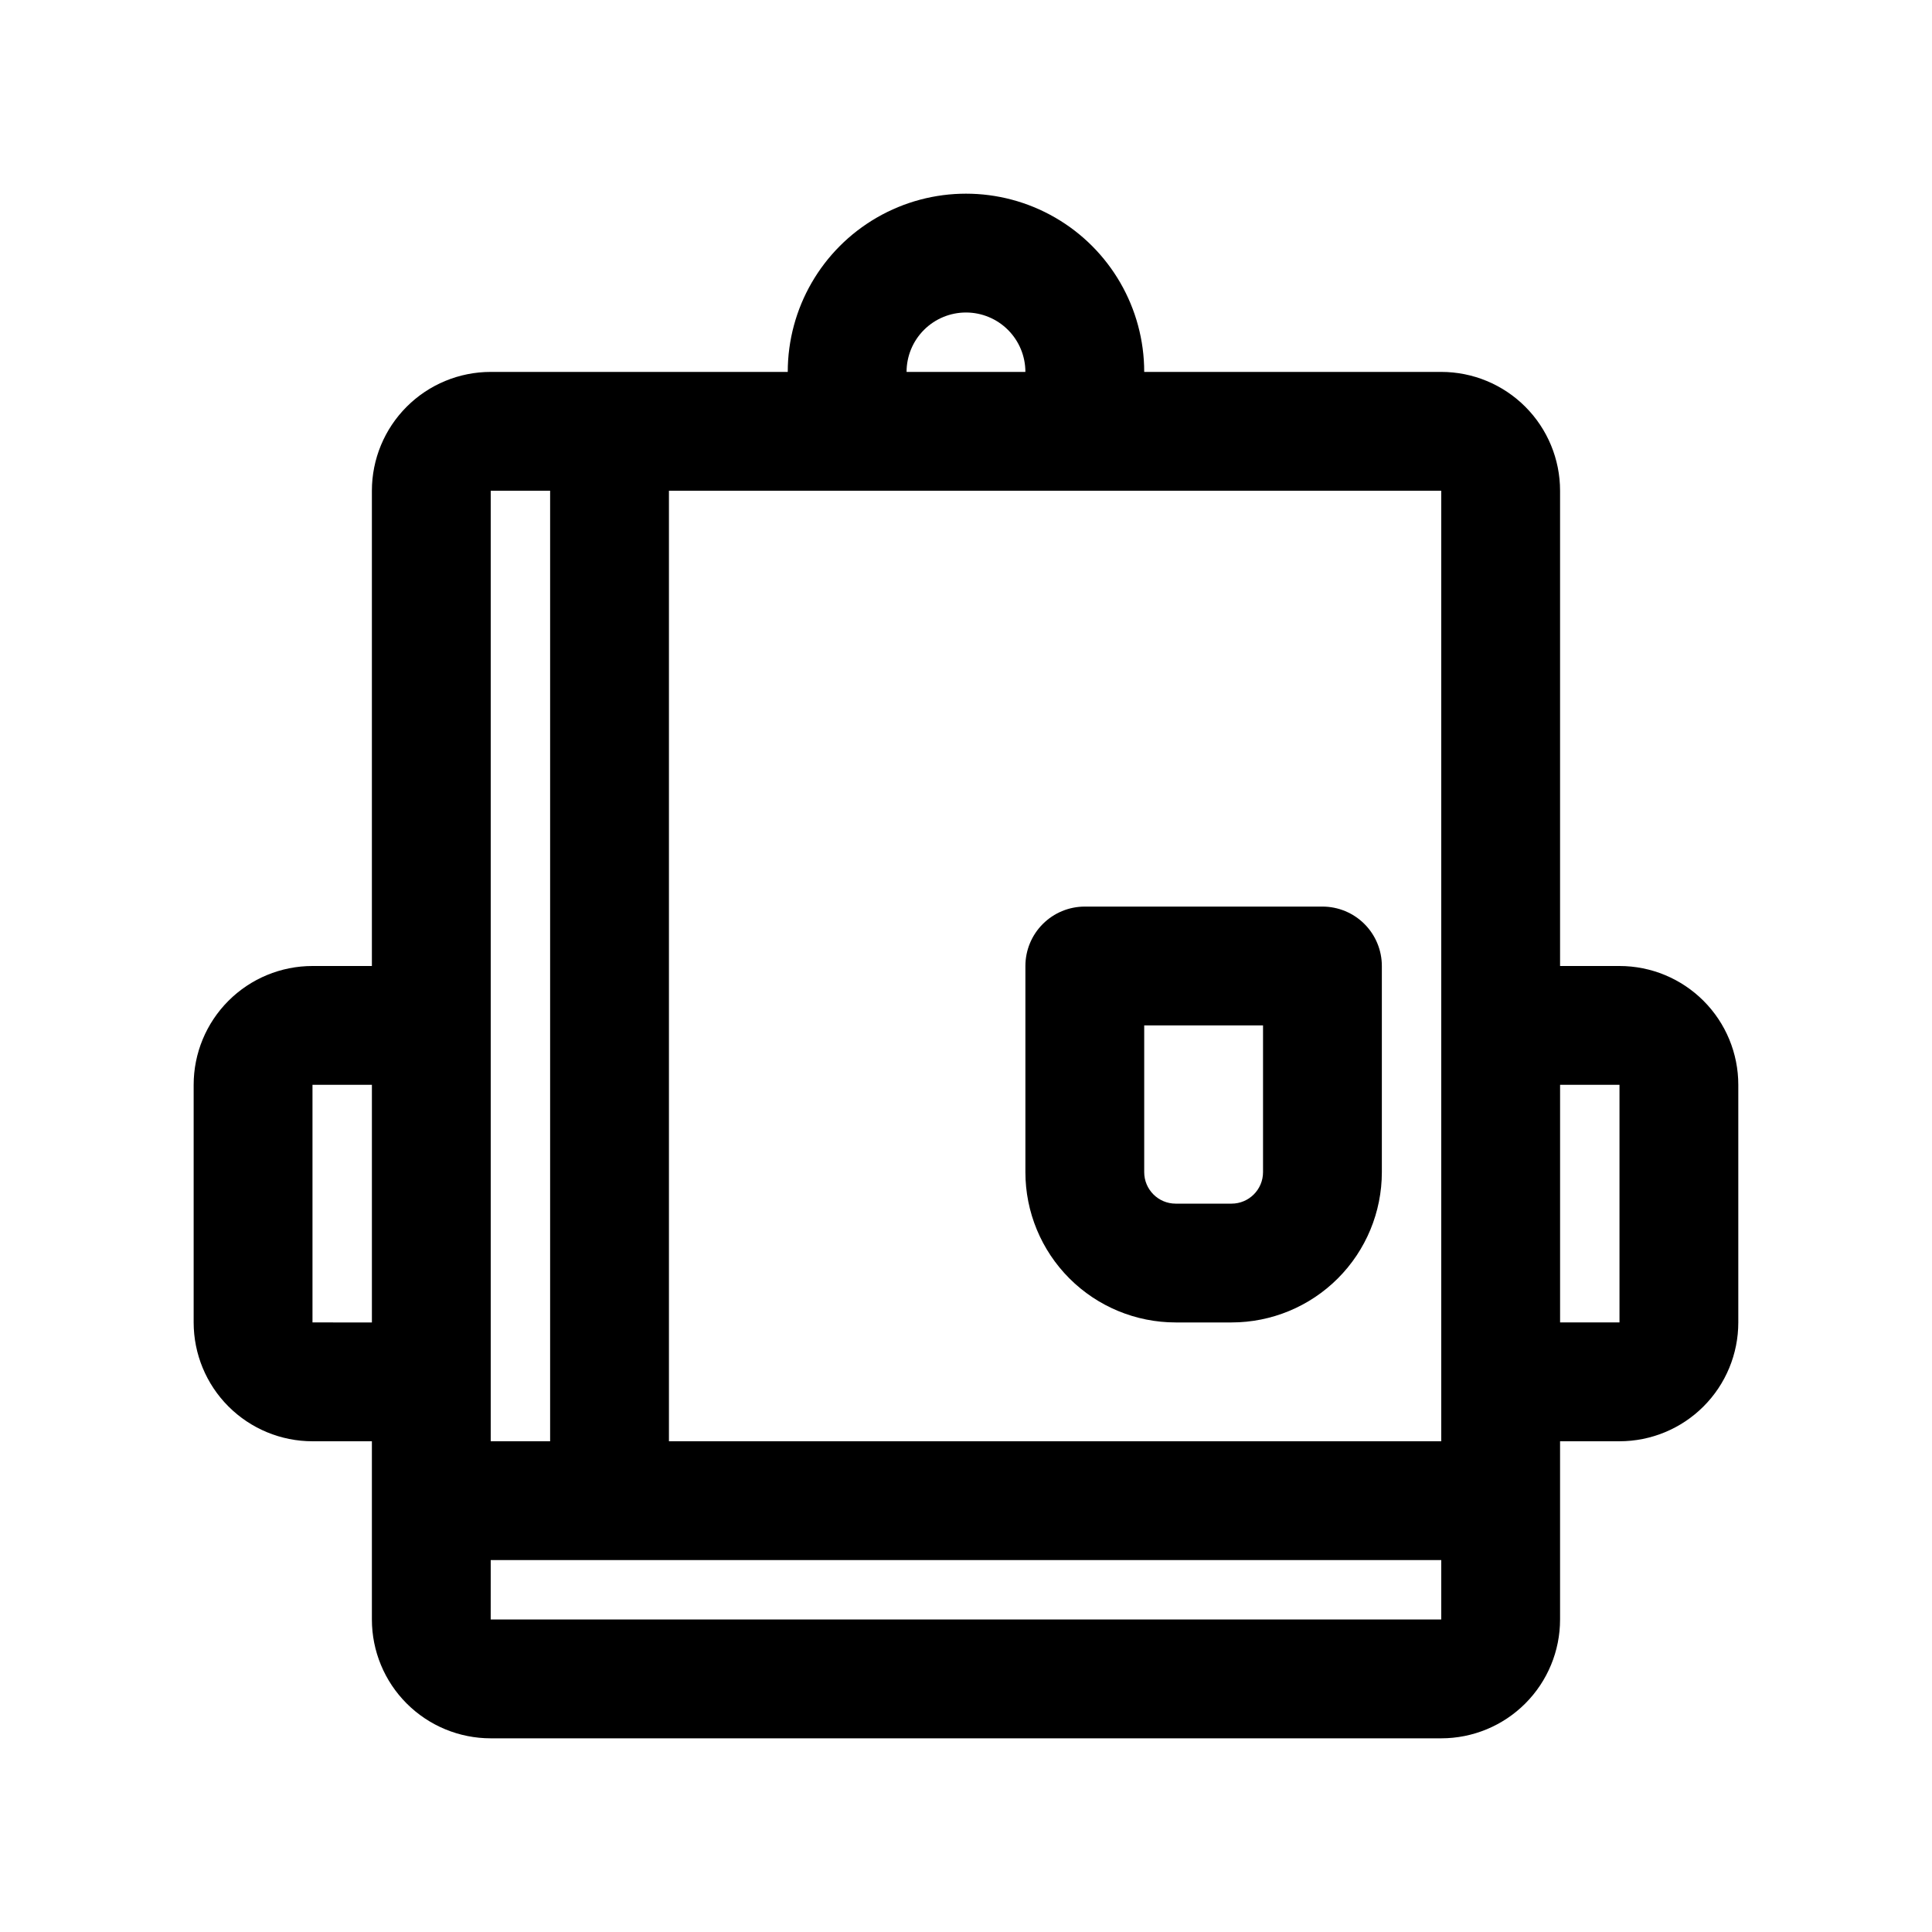
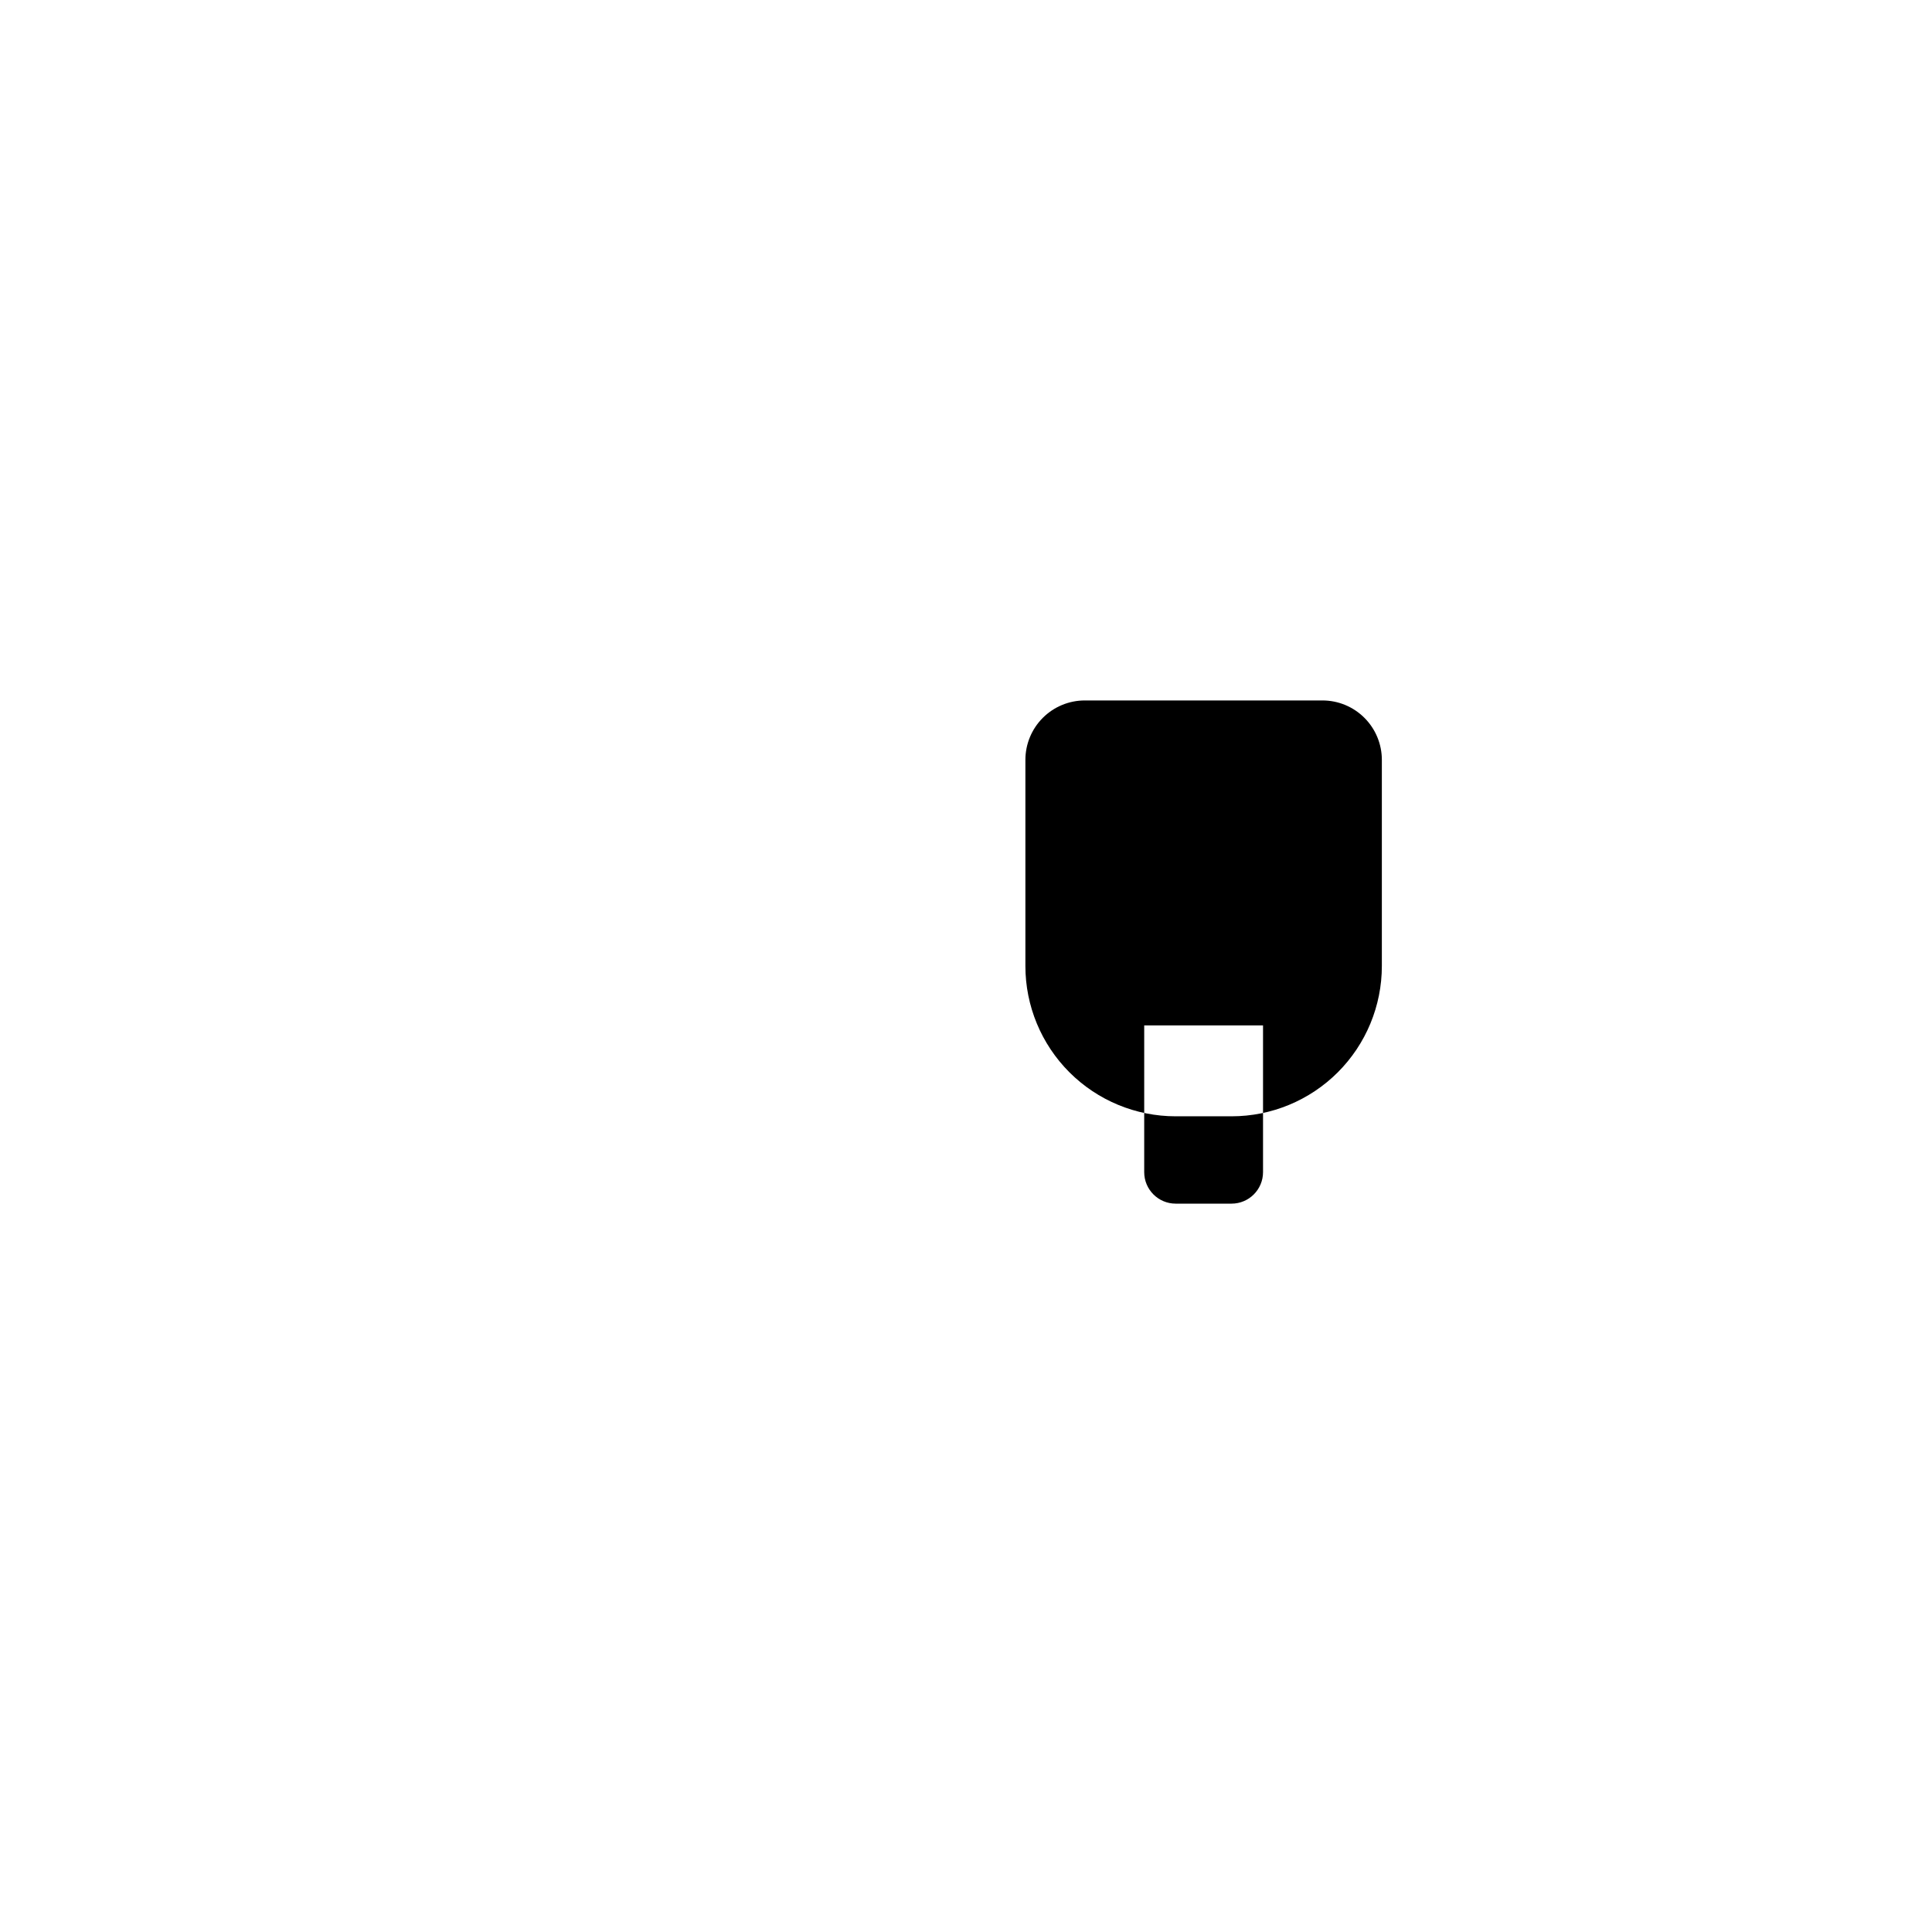
<svg xmlns="http://www.w3.org/2000/svg" fill="#000000" width="800px" height="800px" version="1.1" viewBox="144 144 512 512">
  <g>
-     <path d="m415.74 400v54.633-0.004c0 10.566 4.195 20.695 11.668 28.168 7.469 7.469 17.602 11.664 28.164 11.664h14.801c10.562 0 20.695-4.195 28.164-11.664 7.473-7.473 11.668-17.602 11.668-28.168v-54.629c0-4.176-1.66-8.18-4.613-11.133-2.949-2.953-6.957-4.613-11.133-4.613h-62.973c-4.176 0-8.184 1.66-11.133 4.613-2.953 2.953-4.613 6.957-4.613 11.133zm31.488 15.742h31.488v38.887c0 4.609-3.734 8.348-8.344 8.348h-14.801c-4.609 0-8.344-3.738-8.344-8.348z" />
-     <path d="m573.18 400h-15.746v-125.95c0-8.352-3.316-16.359-9.223-22.266-5.902-5.906-13.914-9.223-22.266-9.223h-78.719c0-16.875-9.004-32.469-23.617-40.906s-32.617-8.438-47.23 0c-14.613 8.438-23.617 24.031-23.617 40.906h-78.719c-8.352 0-16.359 3.316-22.266 9.223s-9.223 13.914-9.223 22.266v125.95h-15.746c-8.352 0-16.359 3.316-22.266 9.223-5.902 5.902-9.223 13.914-9.223 22.266v62.977-0.004c0 8.352 3.32 16.363 9.223 22.266 5.906 5.906 13.914 9.223 22.266 9.223h15.746v47.234c0 8.352 3.316 16.359 9.223 22.266s13.914 9.223 22.266 9.223h251.9c8.352 0 16.363-3.316 22.266-9.223 5.906-5.906 9.223-13.914 9.223-22.266v-47.234h15.746c8.352 0 16.359-3.316 22.266-9.223 5.906-5.902 9.223-13.914 9.223-22.266v-62.973c0-8.352-3.316-16.363-9.223-22.266-5.906-5.906-13.914-9.223-22.266-9.223zm-47.234-125.95v251.9h-204.67v-251.9zm-125.95-47.234c4.176 0 8.18 1.66 11.133 4.613 2.949 2.953 4.609 6.957 4.609 11.133h-31.488c0-4.176 1.66-8.18 4.613-11.133 2.953-2.953 6.957-4.613 11.133-4.613zm-125.95 47.234h15.742v251.9h-15.742zm-47.234 220.41v-62.973h15.746v62.977zm47.23 78.719 0.004-15.742h251.9v15.742zm299.14-78.719h-15.742v-62.973h15.742z" />
+     <path d="m415.74 400c0 10.566 4.195 20.695 11.668 28.168 7.469 7.469 17.602 11.664 28.164 11.664h14.801c10.562 0 20.695-4.195 28.164-11.664 7.473-7.473 11.668-17.602 11.668-28.168v-54.629c0-4.176-1.66-8.18-4.613-11.133-2.949-2.953-6.957-4.613-11.133-4.613h-62.973c-4.176 0-8.184 1.66-11.133 4.613-2.953 2.953-4.613 6.957-4.613 11.133zm31.488 15.742h31.488v38.887c0 4.609-3.734 8.348-8.344 8.348h-14.801c-4.609 0-8.344-3.738-8.344-8.348z" />
  </g>
</svg>